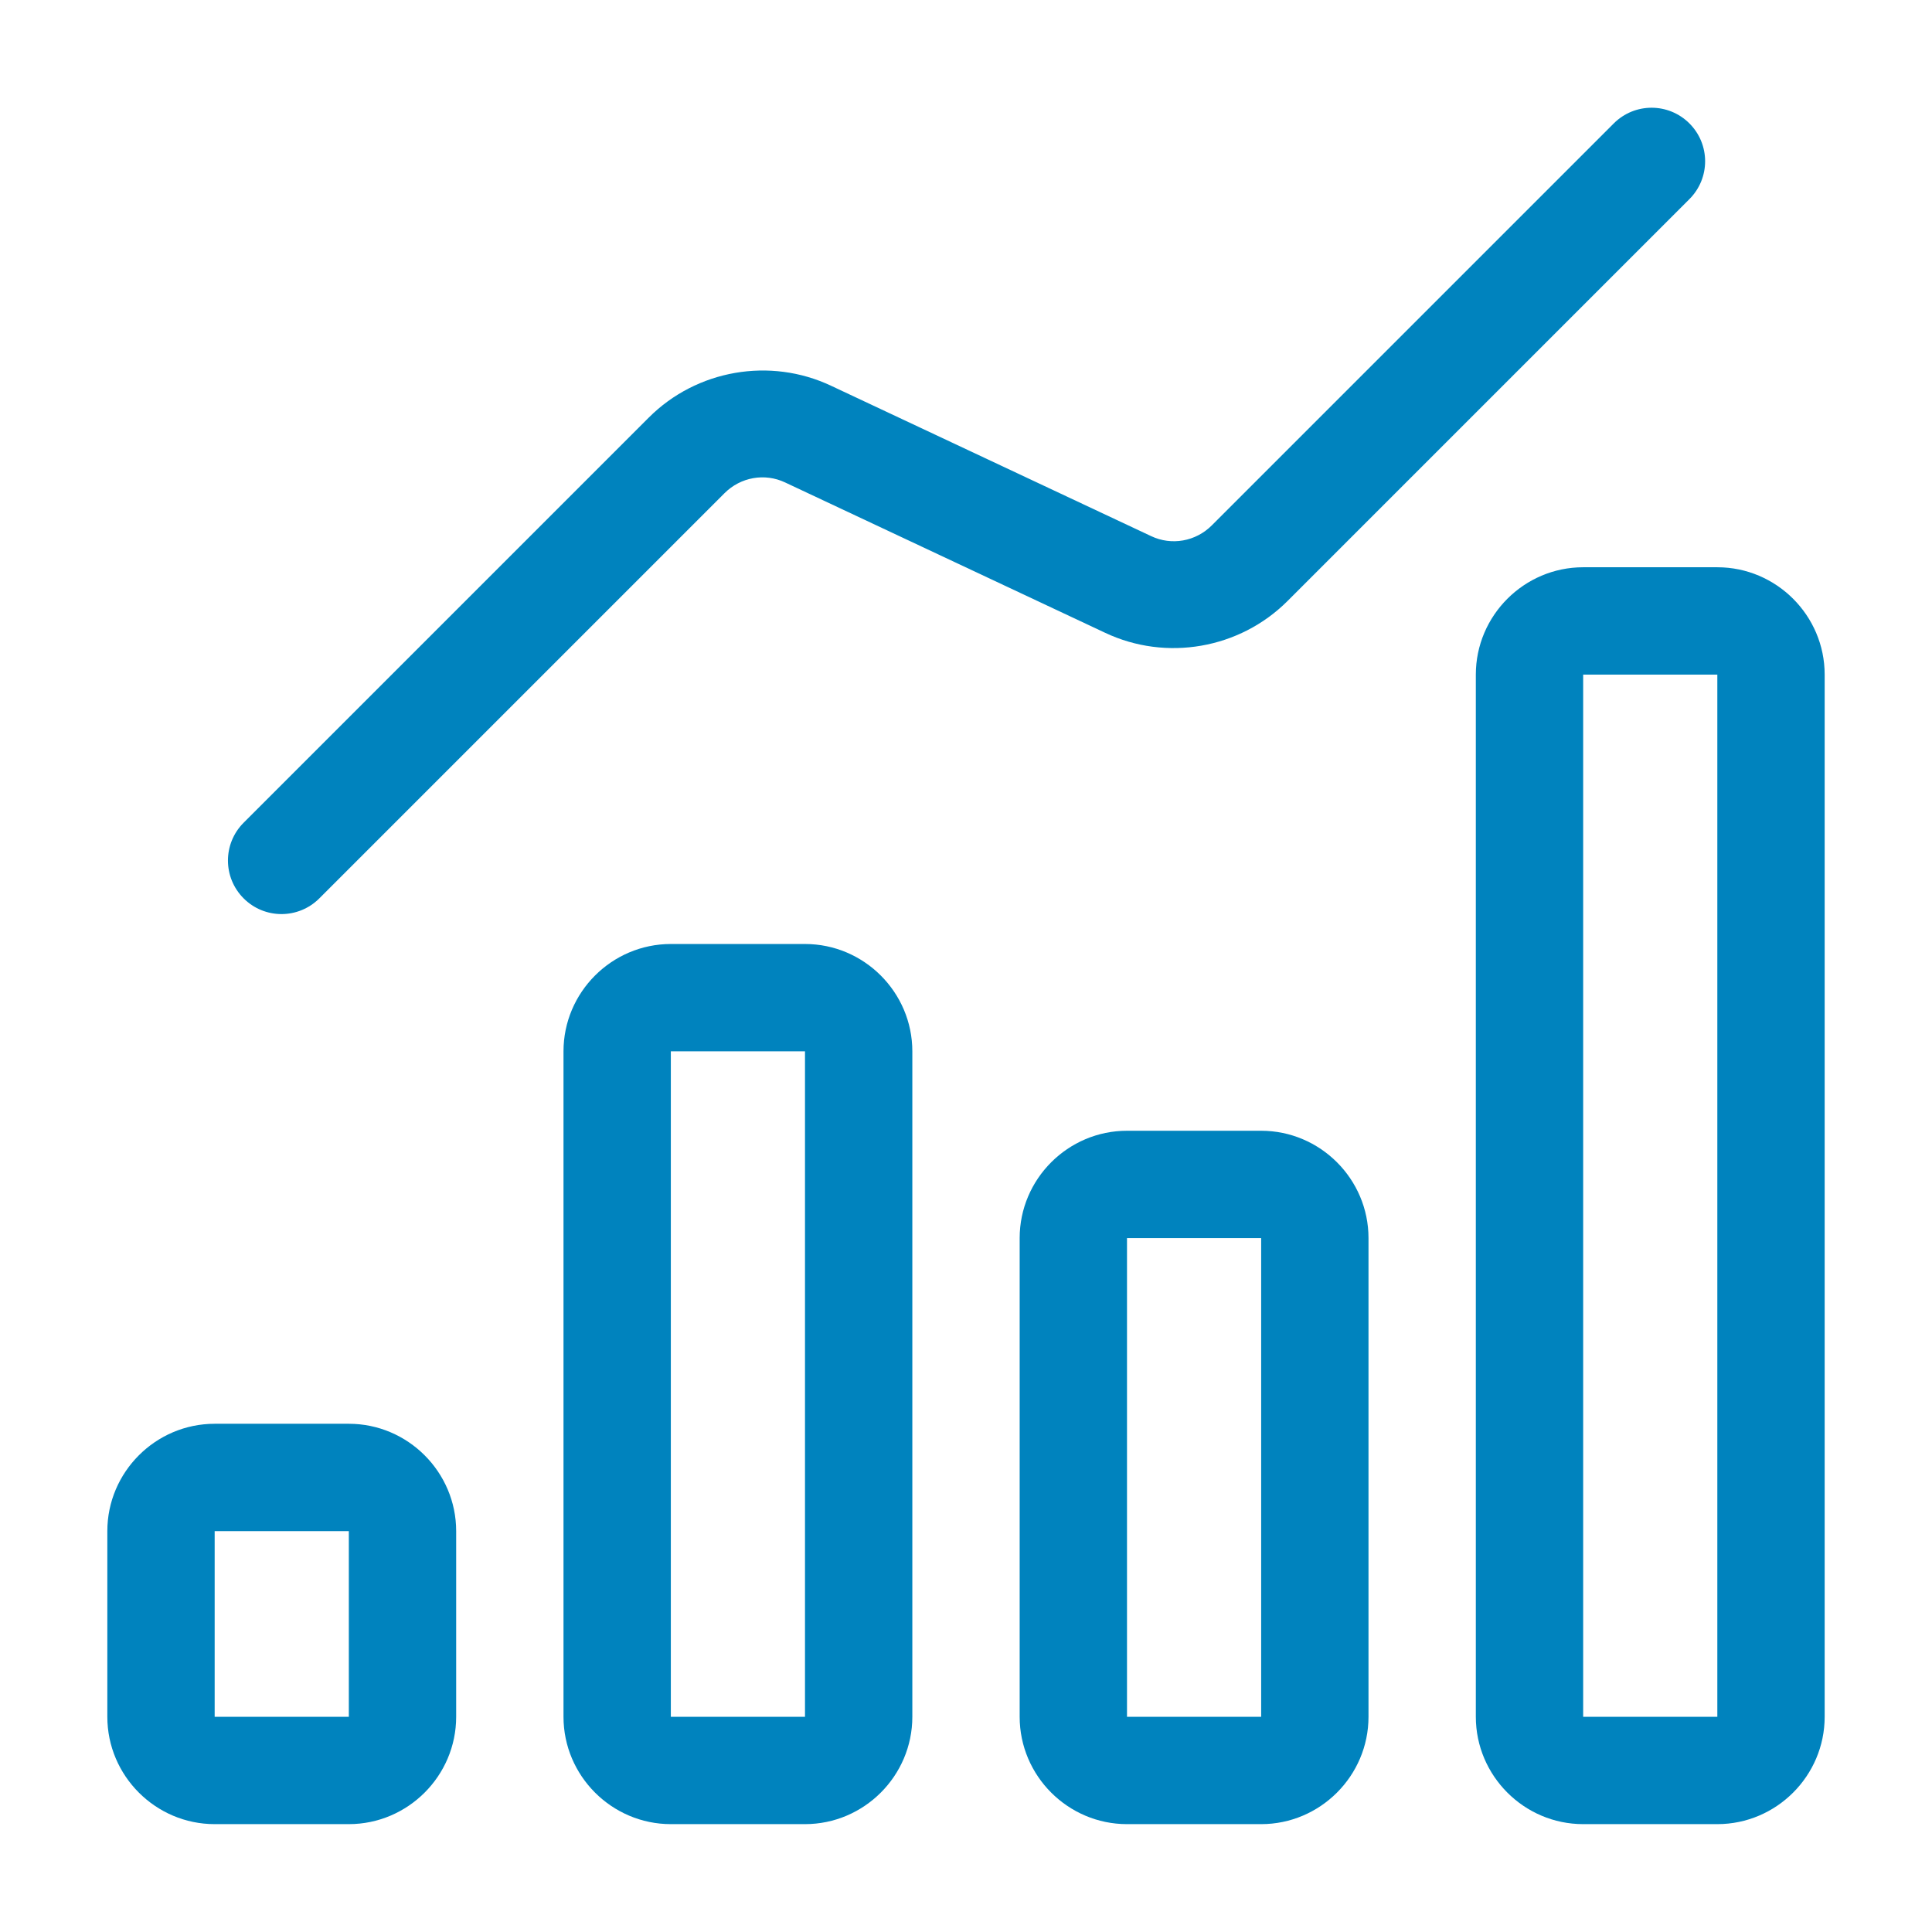
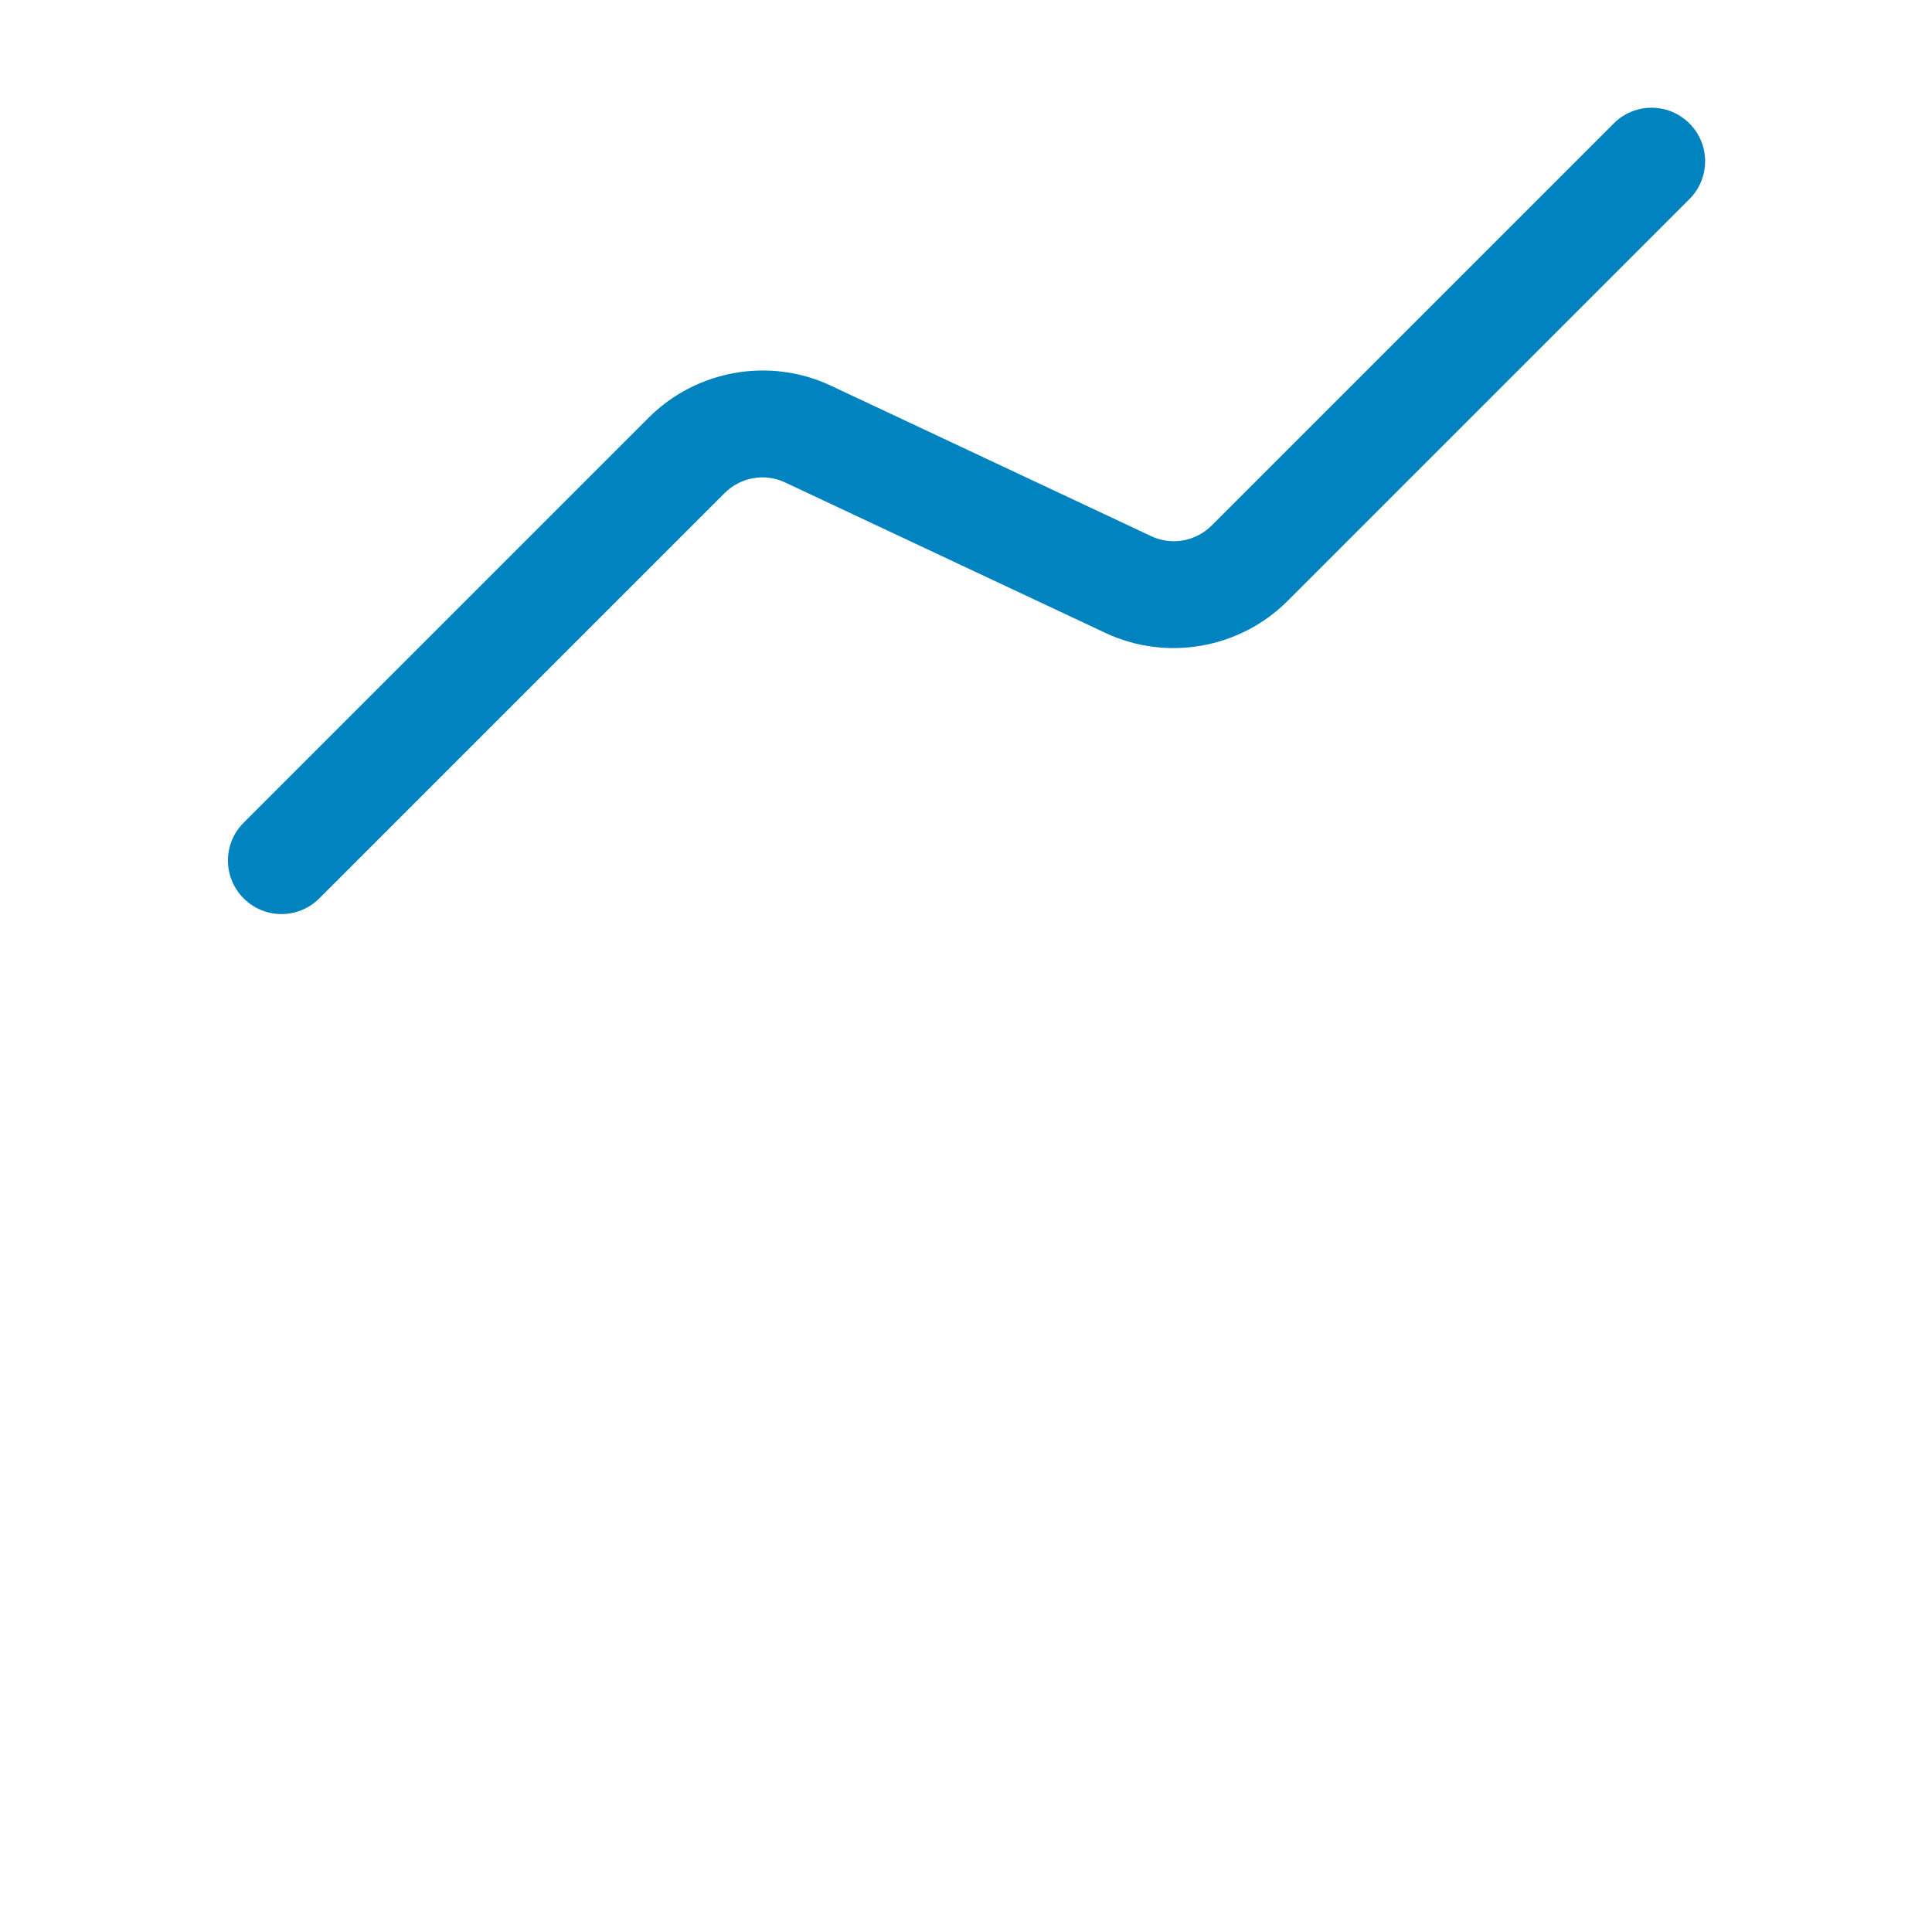
<svg xmlns="http://www.w3.org/2000/svg" id="Layer_1" version="1.1" viewBox="0 0 36 36">
  <defs>
    <style>
      .st0 {
        fill: #0083be;
      }
    </style>
  </defs>
-   <path class="st0" d="M4,33.99h2.5c1.1,0,2-.9,2-2v-3.46c0-1.1-.9-2-2-2h-2.5c-1.1,0-2,.9-2,2v3.46c0,1.1.9,2,2,2ZM4,28.53h2.5v3.46s-2.5,0-2.5,0v-3.46Z" />
-   <path class="st0" d="M12.5,33.99h2.5c1.1,0,2-.9,2-2v-12.4c0-1.1-.9-2-2-2h-2.5c-1.1,0-2,.9-2,2v12.4c0,1.1.9,2,2,2ZM12.5,19.59h2.5v12.4s-2.5,0-2.5,0v-12.4Z" />
-   <path class="st0" d="M21,21.07c-1.1,0-2,.9-2,2v8.92c0,1.1.9,2,2,2h2.5c1.1,0,2-.9,2-2v-8.92c0-1.1-.9-2-2-2h-2.5ZM21,31.99v-8.92h2.5v8.92s-2.5,0-2.5,0Z" />
-   <path class="st0" d="M34,31.99V12.57c0-1.1-.9-2-2-2h-2.5c-1.1,0-2,.9-2,2v19.42c0,1.1.9,2,2,2h2.5c1.1,0,2-.9,2-2ZM29.5,12.57h2.5v19.42s-2.5,0-2.5,0V12.57Z" />
  <path class="st0" d="M5.95,16.74l7.55-7.55c.3-.3.75-.38,1.13-.2l5.96,2.8c1.14.54,2.51.3,3.4-.59l7.49-7.49c.39-.39.39-1.02,0-1.41s-1.02-.39-1.41,0l-7.49,7.49c-.3.3-.75.38-1.13.2l-5.96-2.8c-1.14-.54-2.51-.3-3.4.59l-7.55,7.55c-.39.39-.39,1.02,0,1.41.39.39,1.02.39,1.41,0Z" />
</svg>